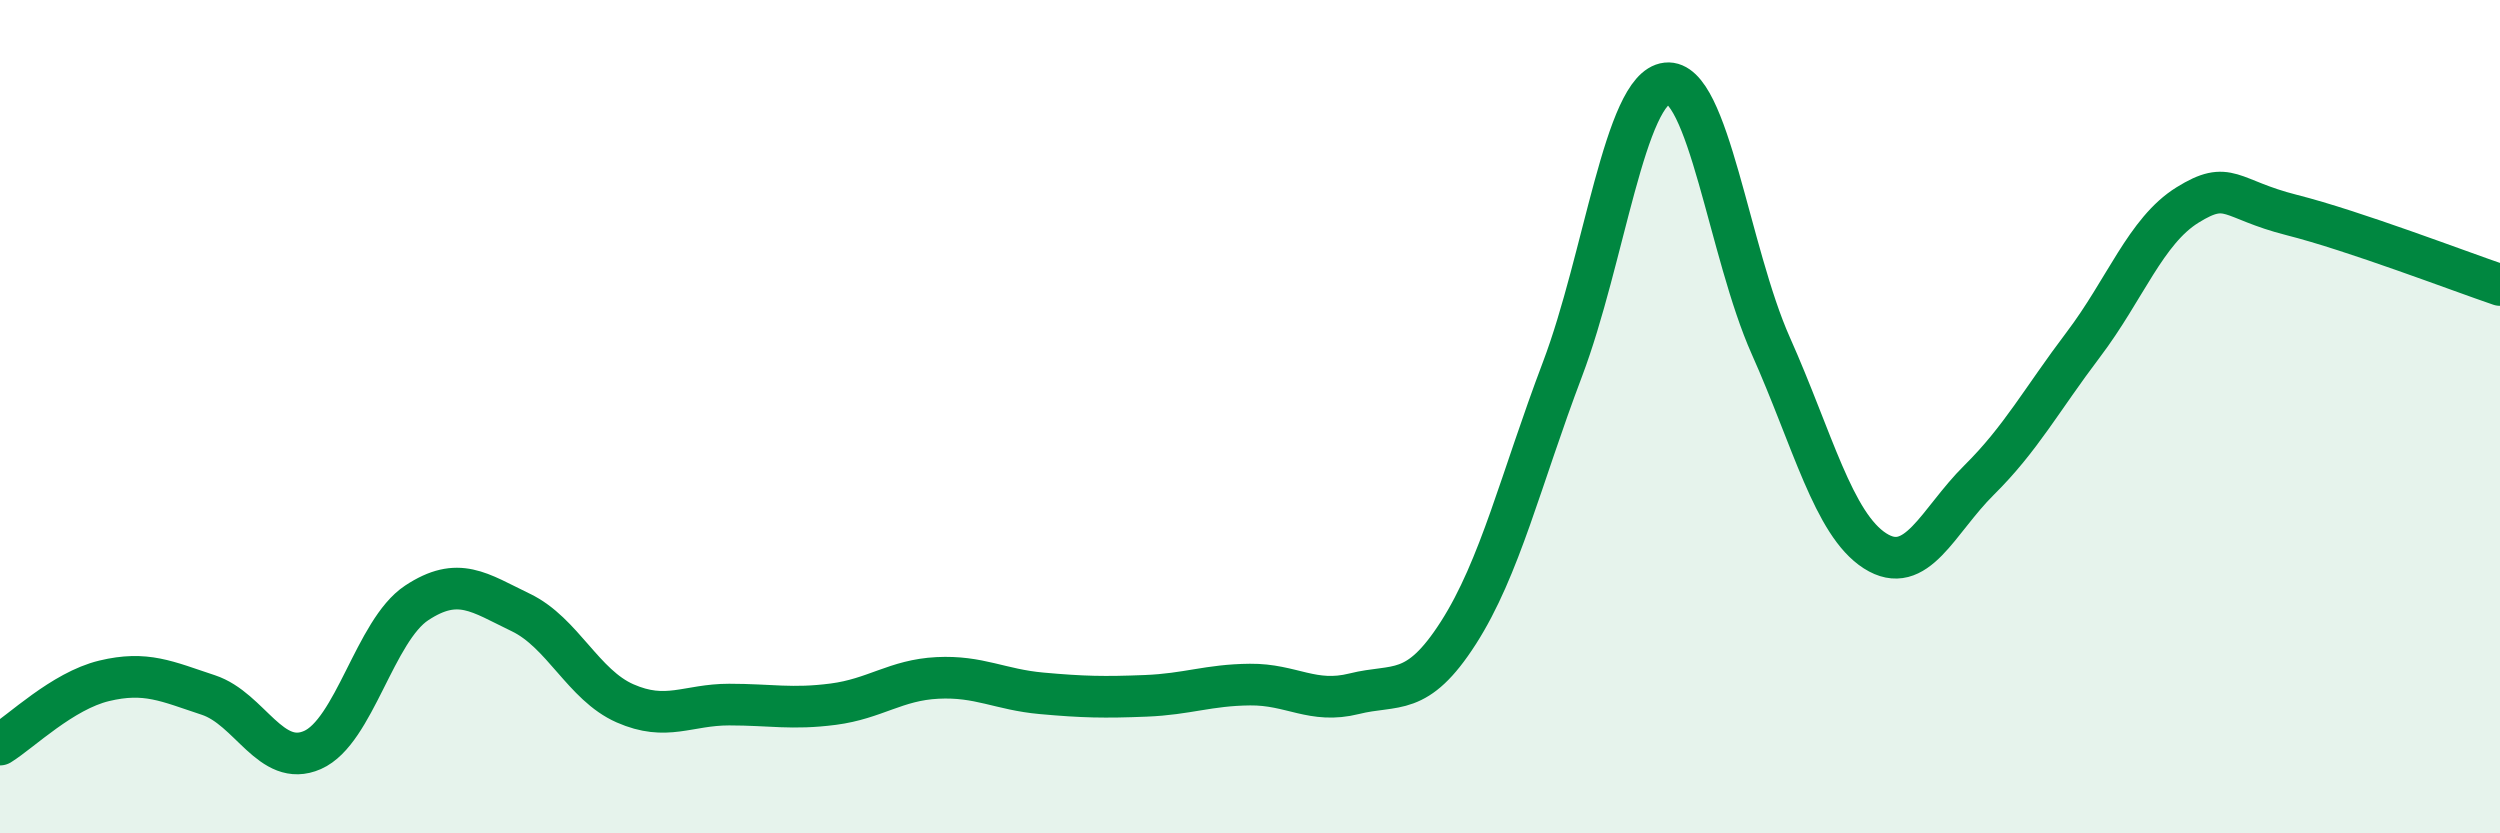
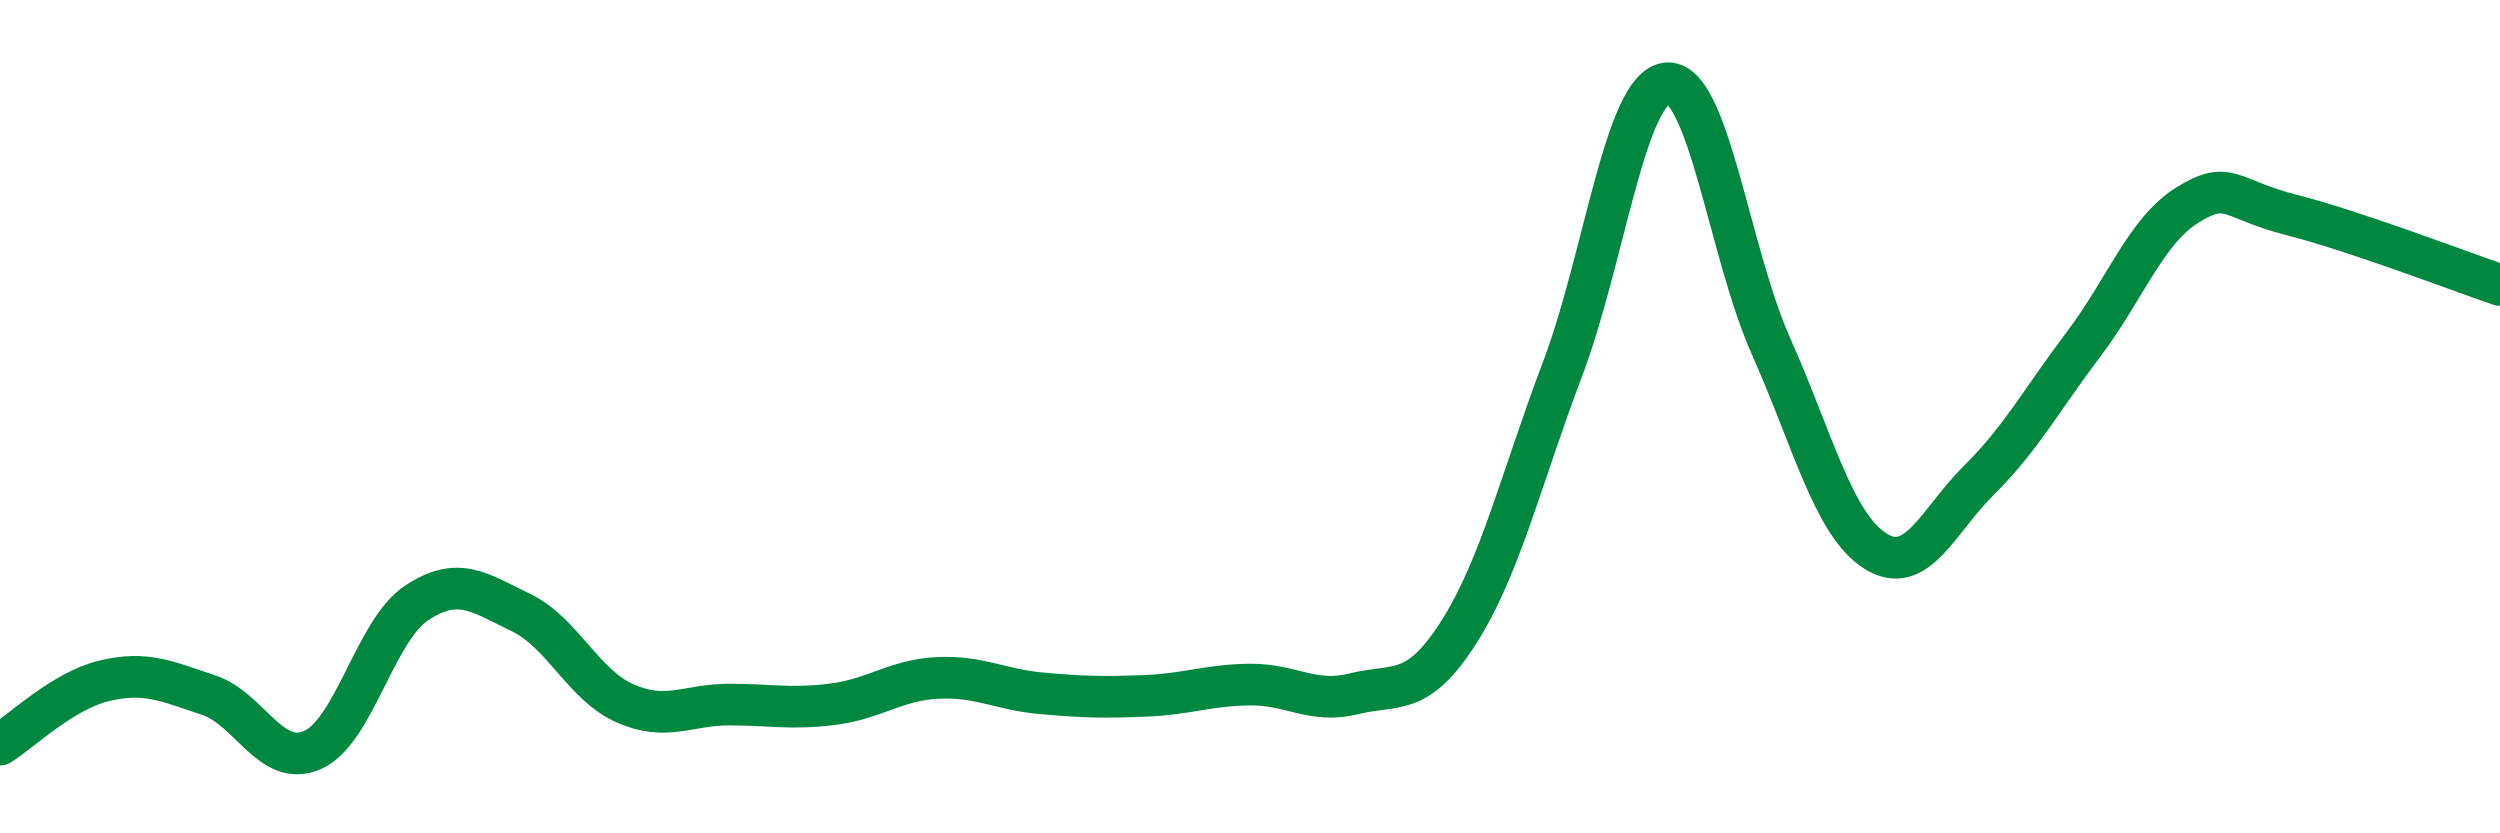
<svg xmlns="http://www.w3.org/2000/svg" width="60" height="20" viewBox="0 0 60 20">
-   <path d="M 0,17.87 C 0.5,17.56 1.5,16.58 2.5,16.34 C 3.5,16.1 4,16.35 5,16.68 C 6,17.01 6.5,18.44 7.5,18 C 8.5,17.56 9,15.13 10,14.47 C 11,13.81 11.5,14.22 12.5,14.7 C 13.5,15.18 14,16.44 15,16.88 C 16,17.32 16.5,16.91 17.5,16.91 C 18.5,16.91 19,17.03 20,16.9 C 21,16.77 21.5,16.32 22.5,16.27 C 23.5,16.22 24,16.55 25,16.64 C 26,16.73 26.5,16.74 27.5,16.7 C 28.5,16.66 29,16.44 30,16.43 C 31,16.42 31.5,16.9 32.5,16.65 C 33.5,16.4 34,16.75 35,15.19 C 36,13.63 36.5,11.5 37.5,8.86 C 38.5,6.22 39,2.11 40,2 C 41,1.89 41.5,6.06 42.5,8.3 C 43.5,10.54 44,12.58 45,13.22 C 46,13.86 46.5,12.51 47.5,11.52 C 48.5,10.53 49,9.59 50,8.27 C 51,6.95 51.5,5.54 52.5,4.92 C 53.5,4.3 53.5,4.78 55,5.16 C 56.5,5.54 59,6.5 60,6.84L60 20L0 20Z" fill="#008740" opacity="0.1" stroke-linecap="round" stroke-linejoin="round" />
  <path d="M 0,17.87 C 0.5,17.56 1.5,16.58 2.5,16.34 C 3.5,16.1 4,16.35 5,16.68 C 6,17.01 6.5,18.44 7.5,18 C 8.5,17.56 9,15.13 10,14.47 C 11,13.81 11.5,14.22 12.5,14.7 C 13.5,15.18 14,16.44 15,16.88 C 16,17.32 16.5,16.91 17.5,16.91 C 18.5,16.91 19,17.03 20,16.9 C 21,16.77 21.5,16.32 22.5,16.27 C 23.5,16.22 24,16.55 25,16.64 C 26,16.73 26.5,16.74 27.5,16.7 C 28.5,16.66 29,16.44 30,16.43 C 31,16.42 31.5,16.9 32.5,16.65 C 33.5,16.4 34,16.75 35,15.19 C 36,13.63 36.5,11.5 37.5,8.86 C 38.5,6.22 39,2.11 40,2 C 41,1.89 41.5,6.06 42.5,8.3 C 43.5,10.54 44,12.58 45,13.22 C 46,13.86 46.5,12.51 47.5,11.52 C 48.5,10.53 49,9.59 50,8.27 C 51,6.95 51.5,5.54 52.5,4.92 C 53.5,4.3 53.5,4.78 55,5.16 C 56.5,5.54 59,6.5 60,6.84" stroke="#008740" stroke-width="1" fill="none" stroke-linecap="round" stroke-linejoin="round" />
</svg>